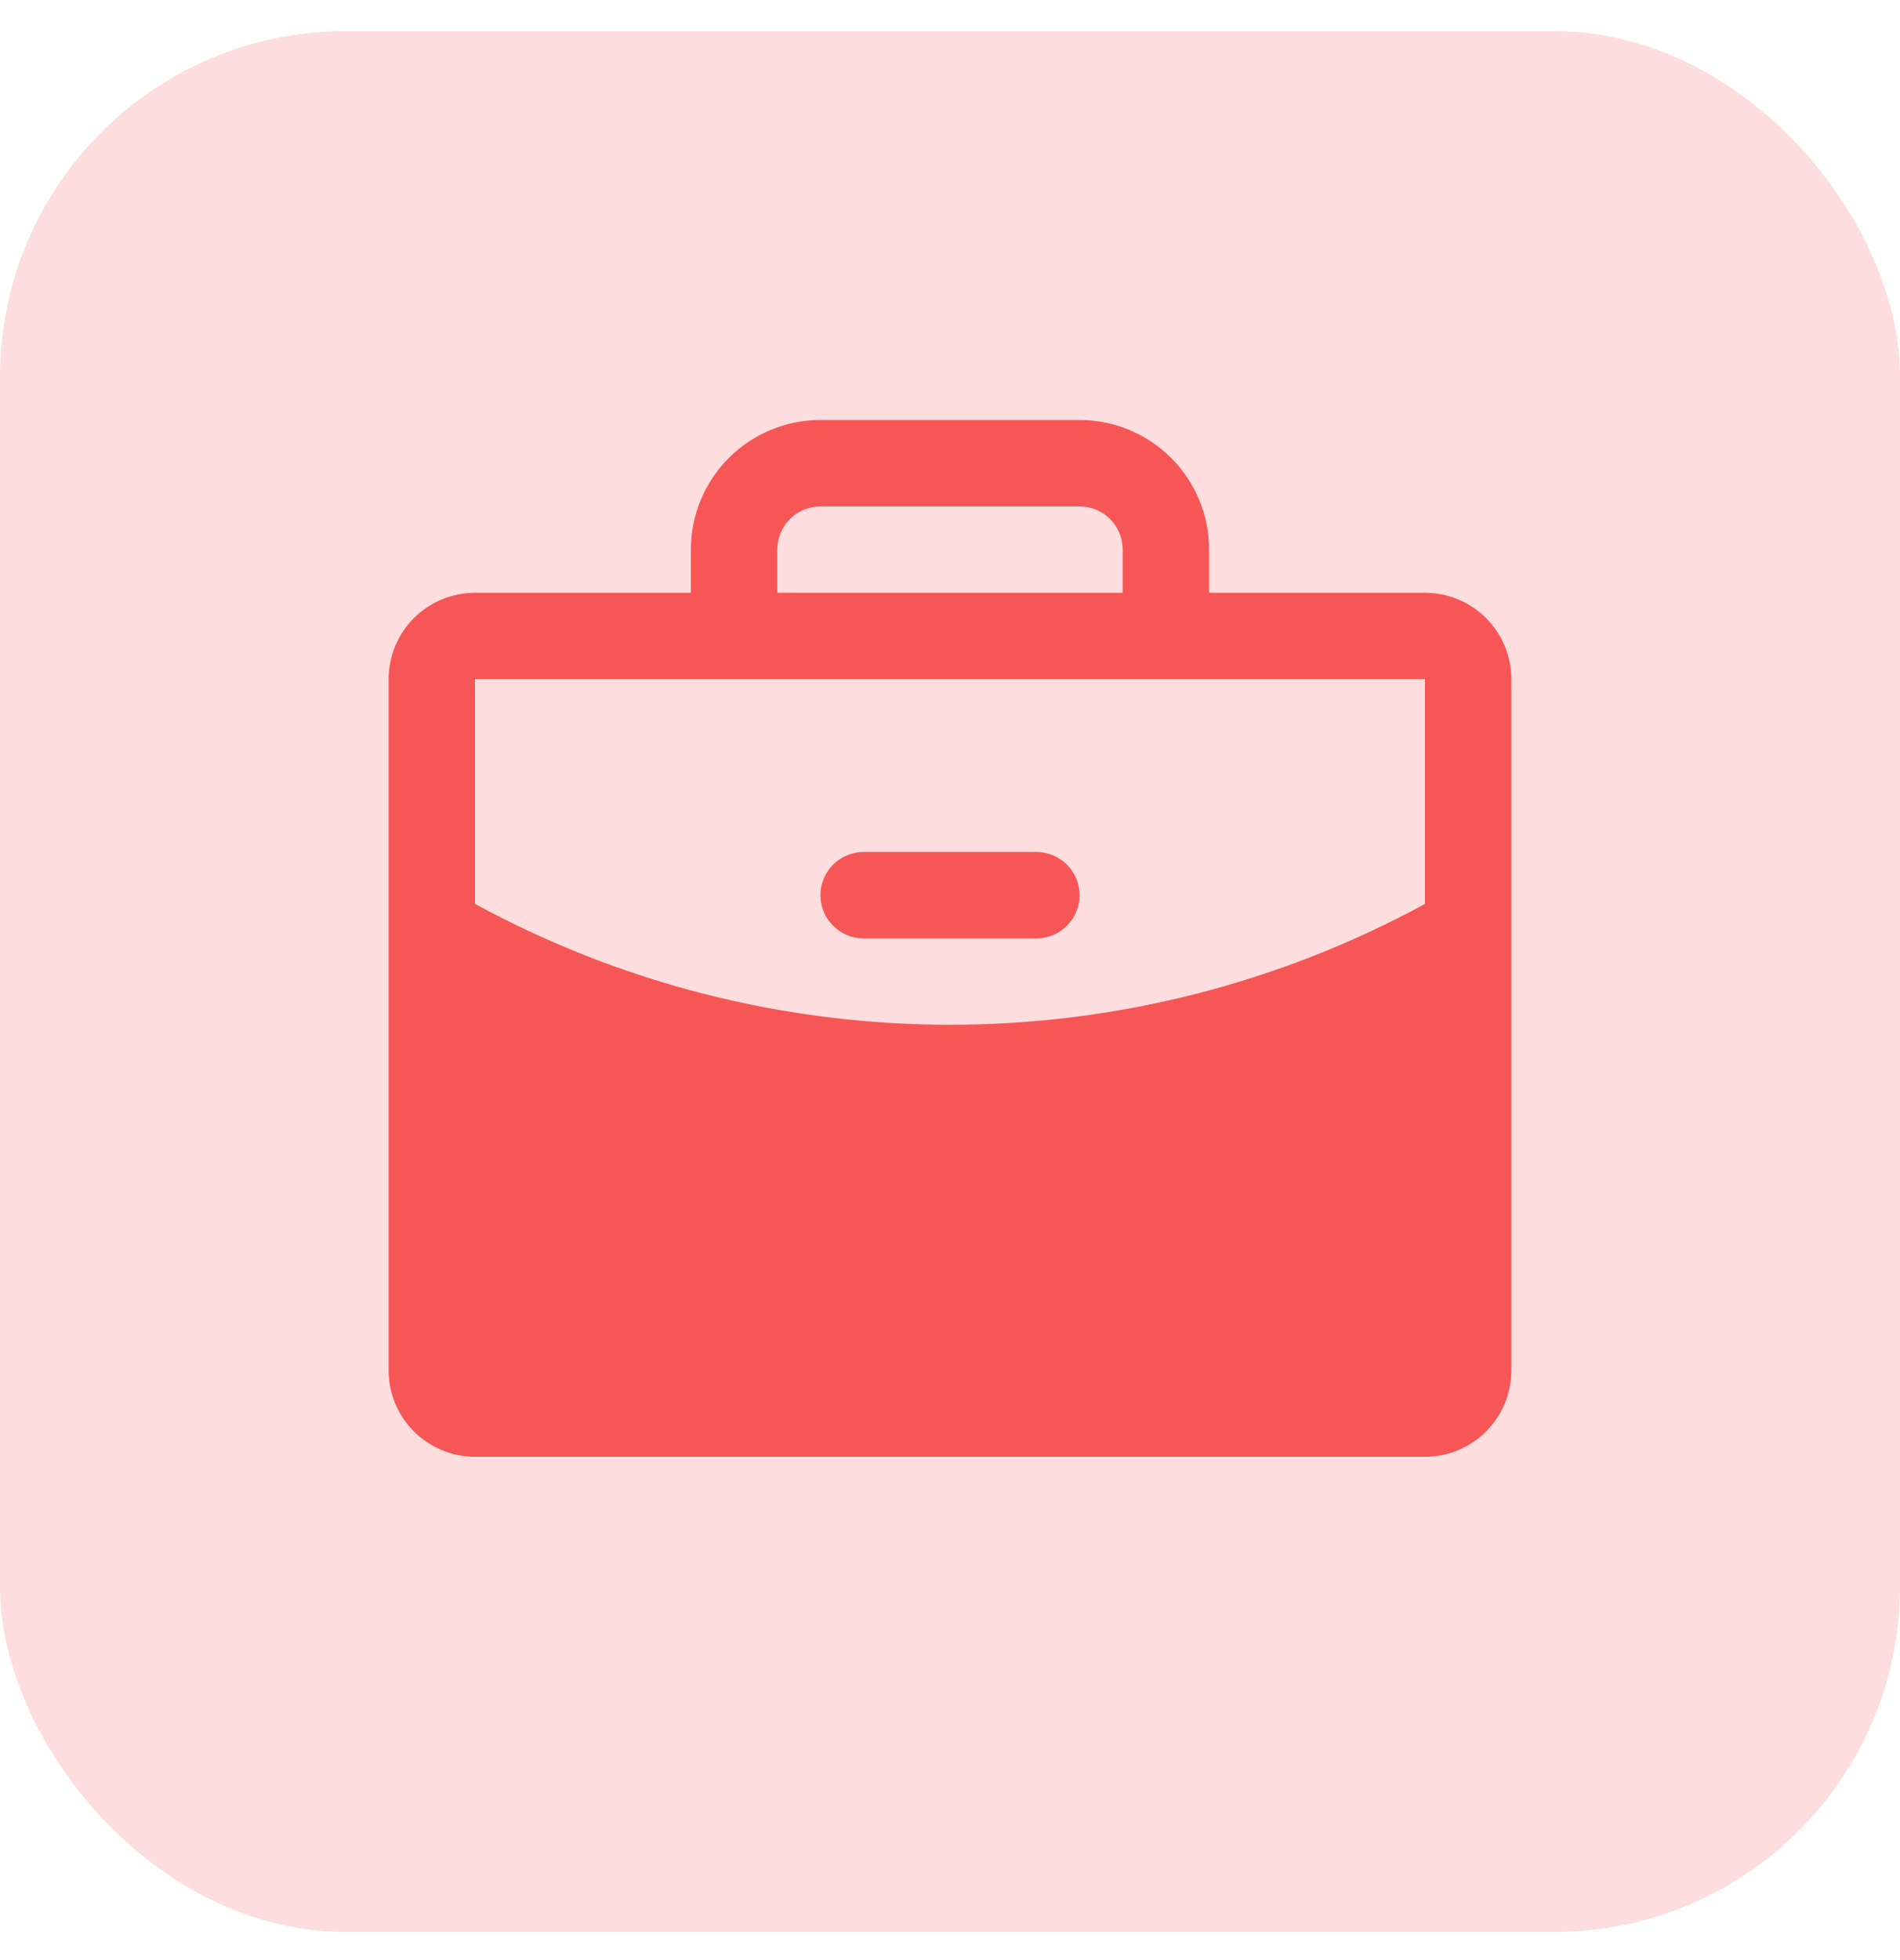
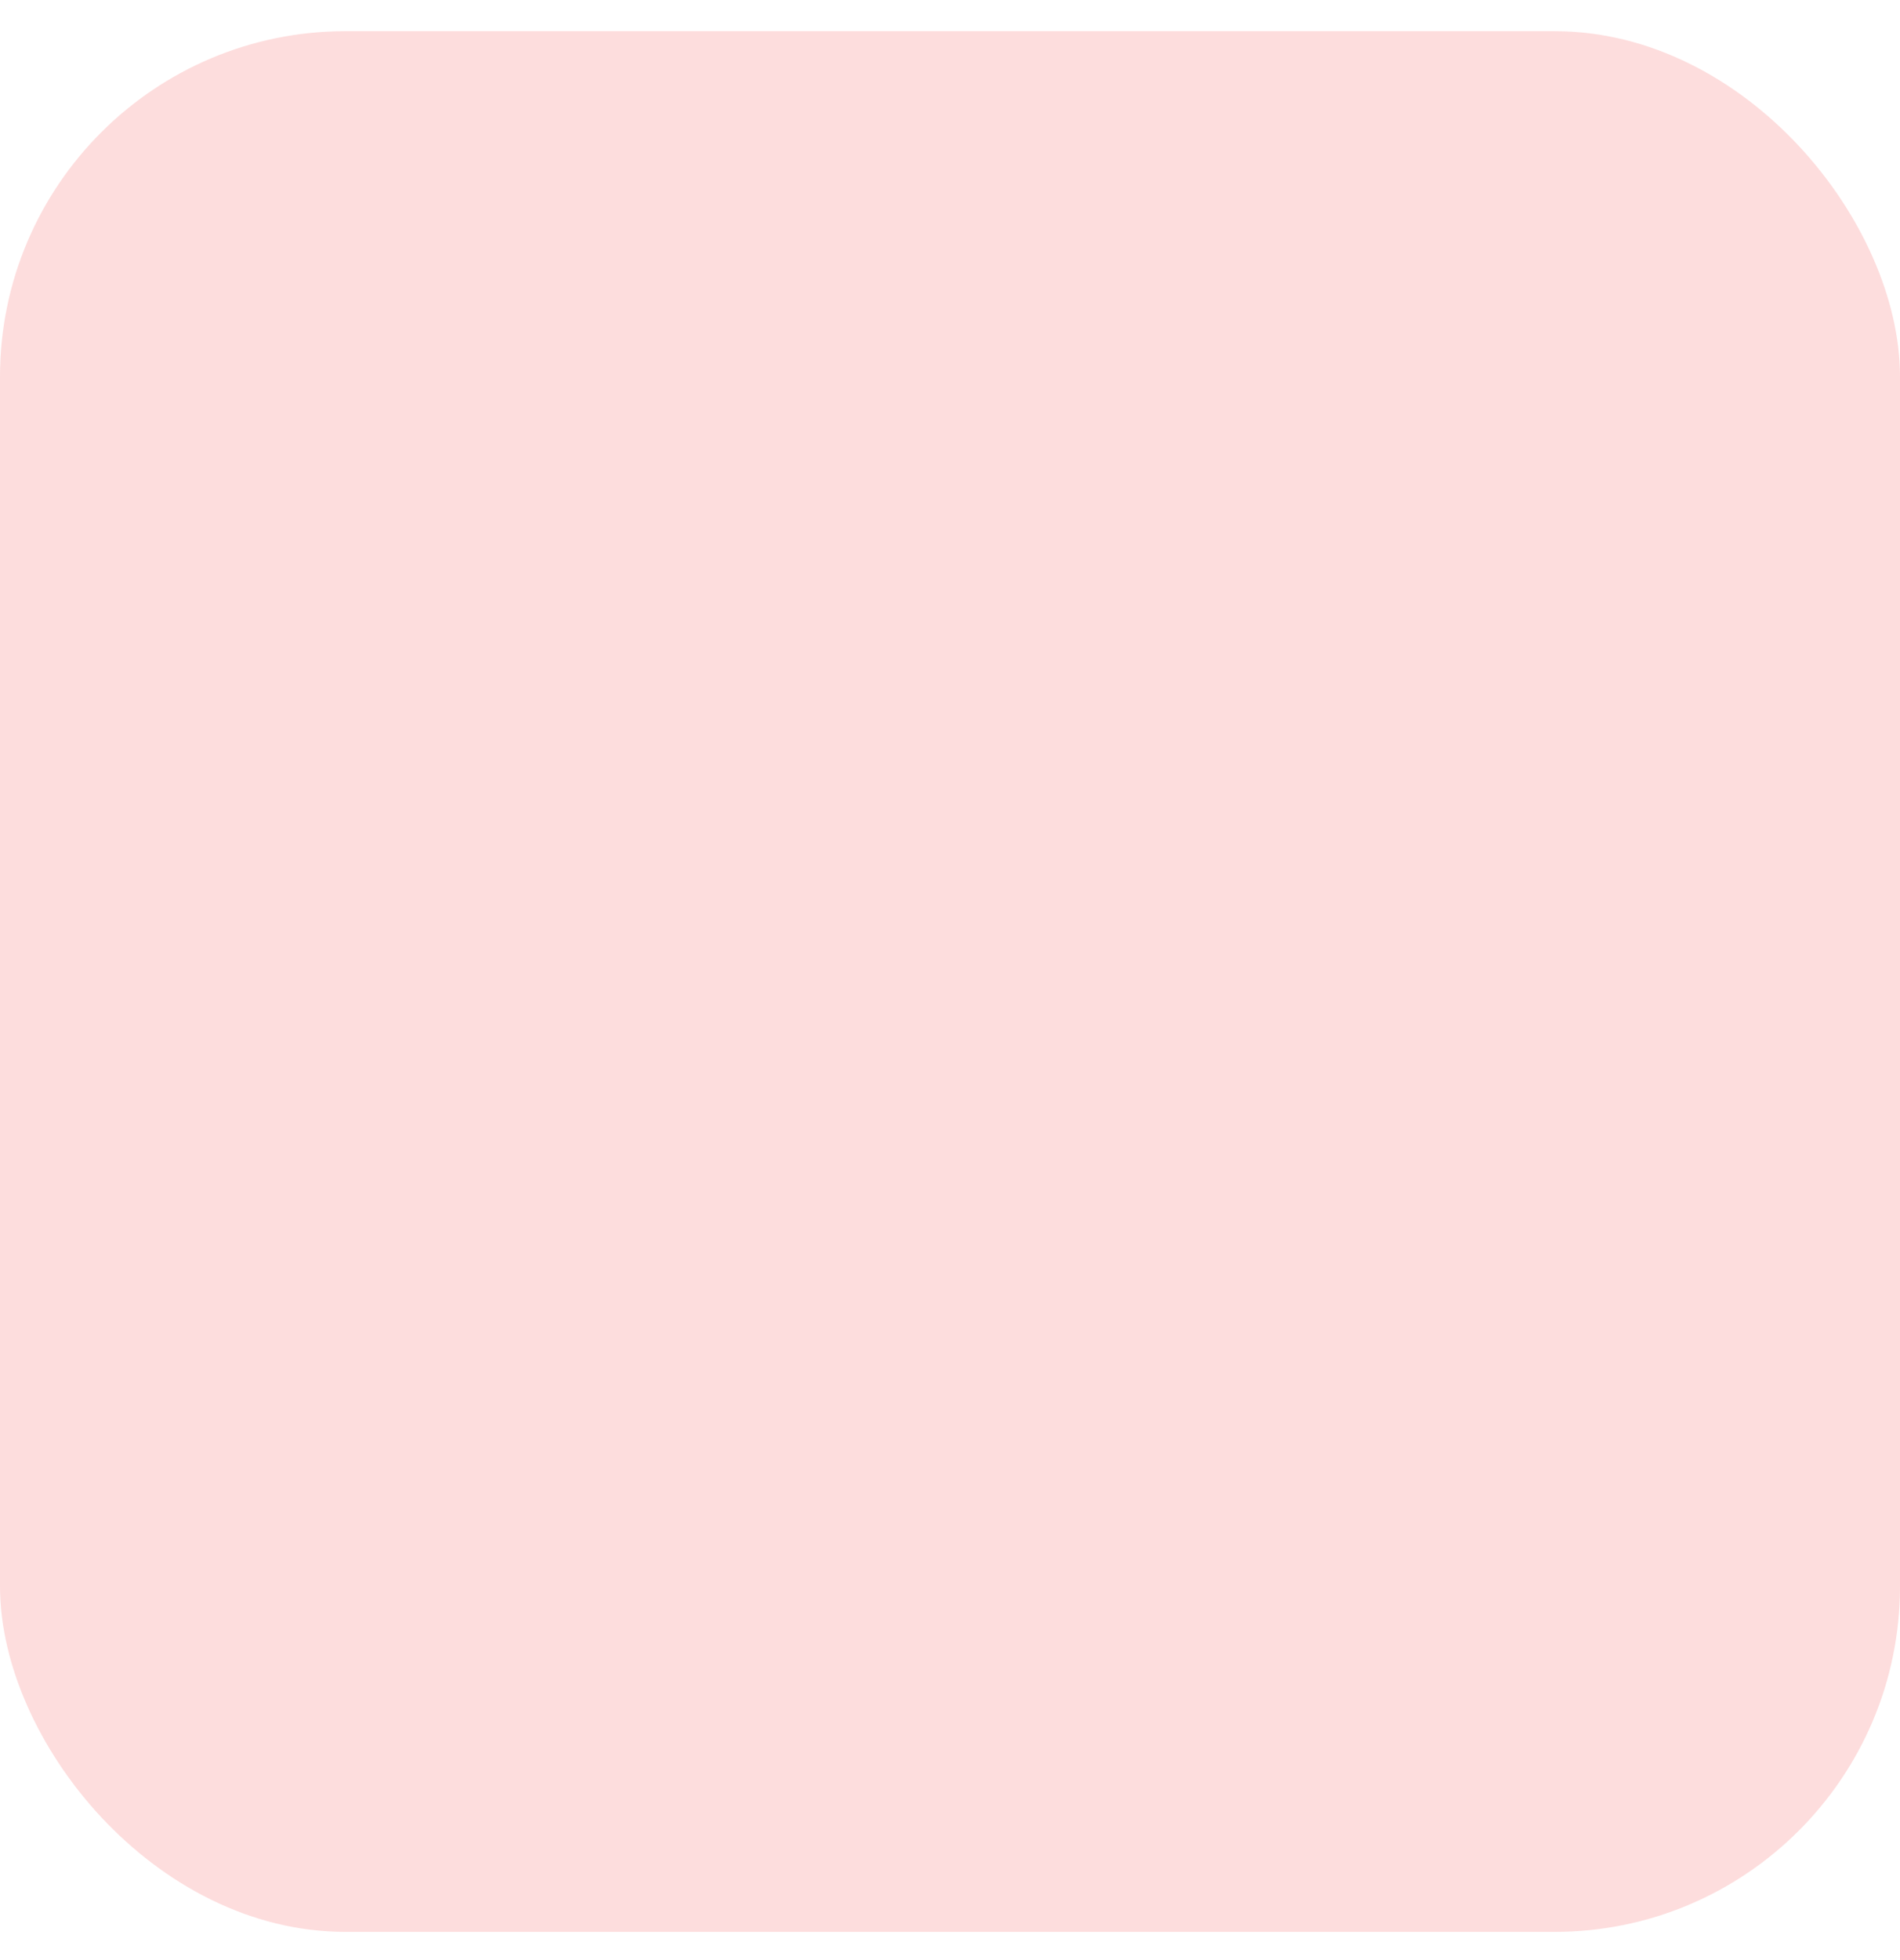
<svg xmlns="http://www.w3.org/2000/svg" width="32" height="33" viewBox="0 0 32 33" fill="none">
  <rect y="0.525" width="32" height="32" rx="5.818" fill="#F65656" fill-opacity="0.2" />
-   <path d="M18.182 15.071C18.182 15.264 18.105 15.449 17.969 15.585C17.832 15.722 17.647 15.799 17.454 15.799H14.545C14.352 15.799 14.168 15.722 14.031 15.585C13.895 15.449 13.818 15.264 13.818 15.071C13.818 14.878 13.895 14.693 14.031 14.557C14.168 14.421 14.352 14.344 14.545 14.344H17.454C17.647 14.344 17.832 14.421 17.969 14.557C18.105 14.693 18.182 14.878 18.182 15.071ZM25.454 11.435V23.071C25.454 23.457 25.301 23.827 25.028 24.1C24.756 24.372 24.386 24.526 24 24.526H8C7.614 24.526 7.244 24.372 6.971 24.1C6.699 23.827 6.545 23.457 6.545 23.071V11.435C6.545 11.049 6.699 10.679 6.971 10.406C7.244 10.134 7.614 9.98 8 9.98H11.636V9.253C11.636 8.674 11.866 8.119 12.275 7.71C12.684 7.301 13.239 7.071 13.818 7.071H18.182C18.76 7.071 19.315 7.301 19.724 7.71C20.134 8.119 20.363 8.674 20.363 9.253V9.98H24C24.386 9.98 24.756 10.134 25.028 10.406C25.301 10.679 25.454 11.049 25.454 11.435ZM13.091 9.98H18.909V9.253C18.909 9.06 18.832 8.875 18.696 8.739C18.56 8.602 18.375 8.526 18.182 8.526H13.818C13.625 8.526 13.44 8.602 13.304 8.739C13.167 8.875 13.091 9.06 13.091 9.253V9.98ZM24 15.218V11.435H8V15.218C10.455 16.554 13.205 17.253 16 17.253C18.795 17.253 21.545 16.554 24 15.218Z" fill="#F65656" />
</svg>